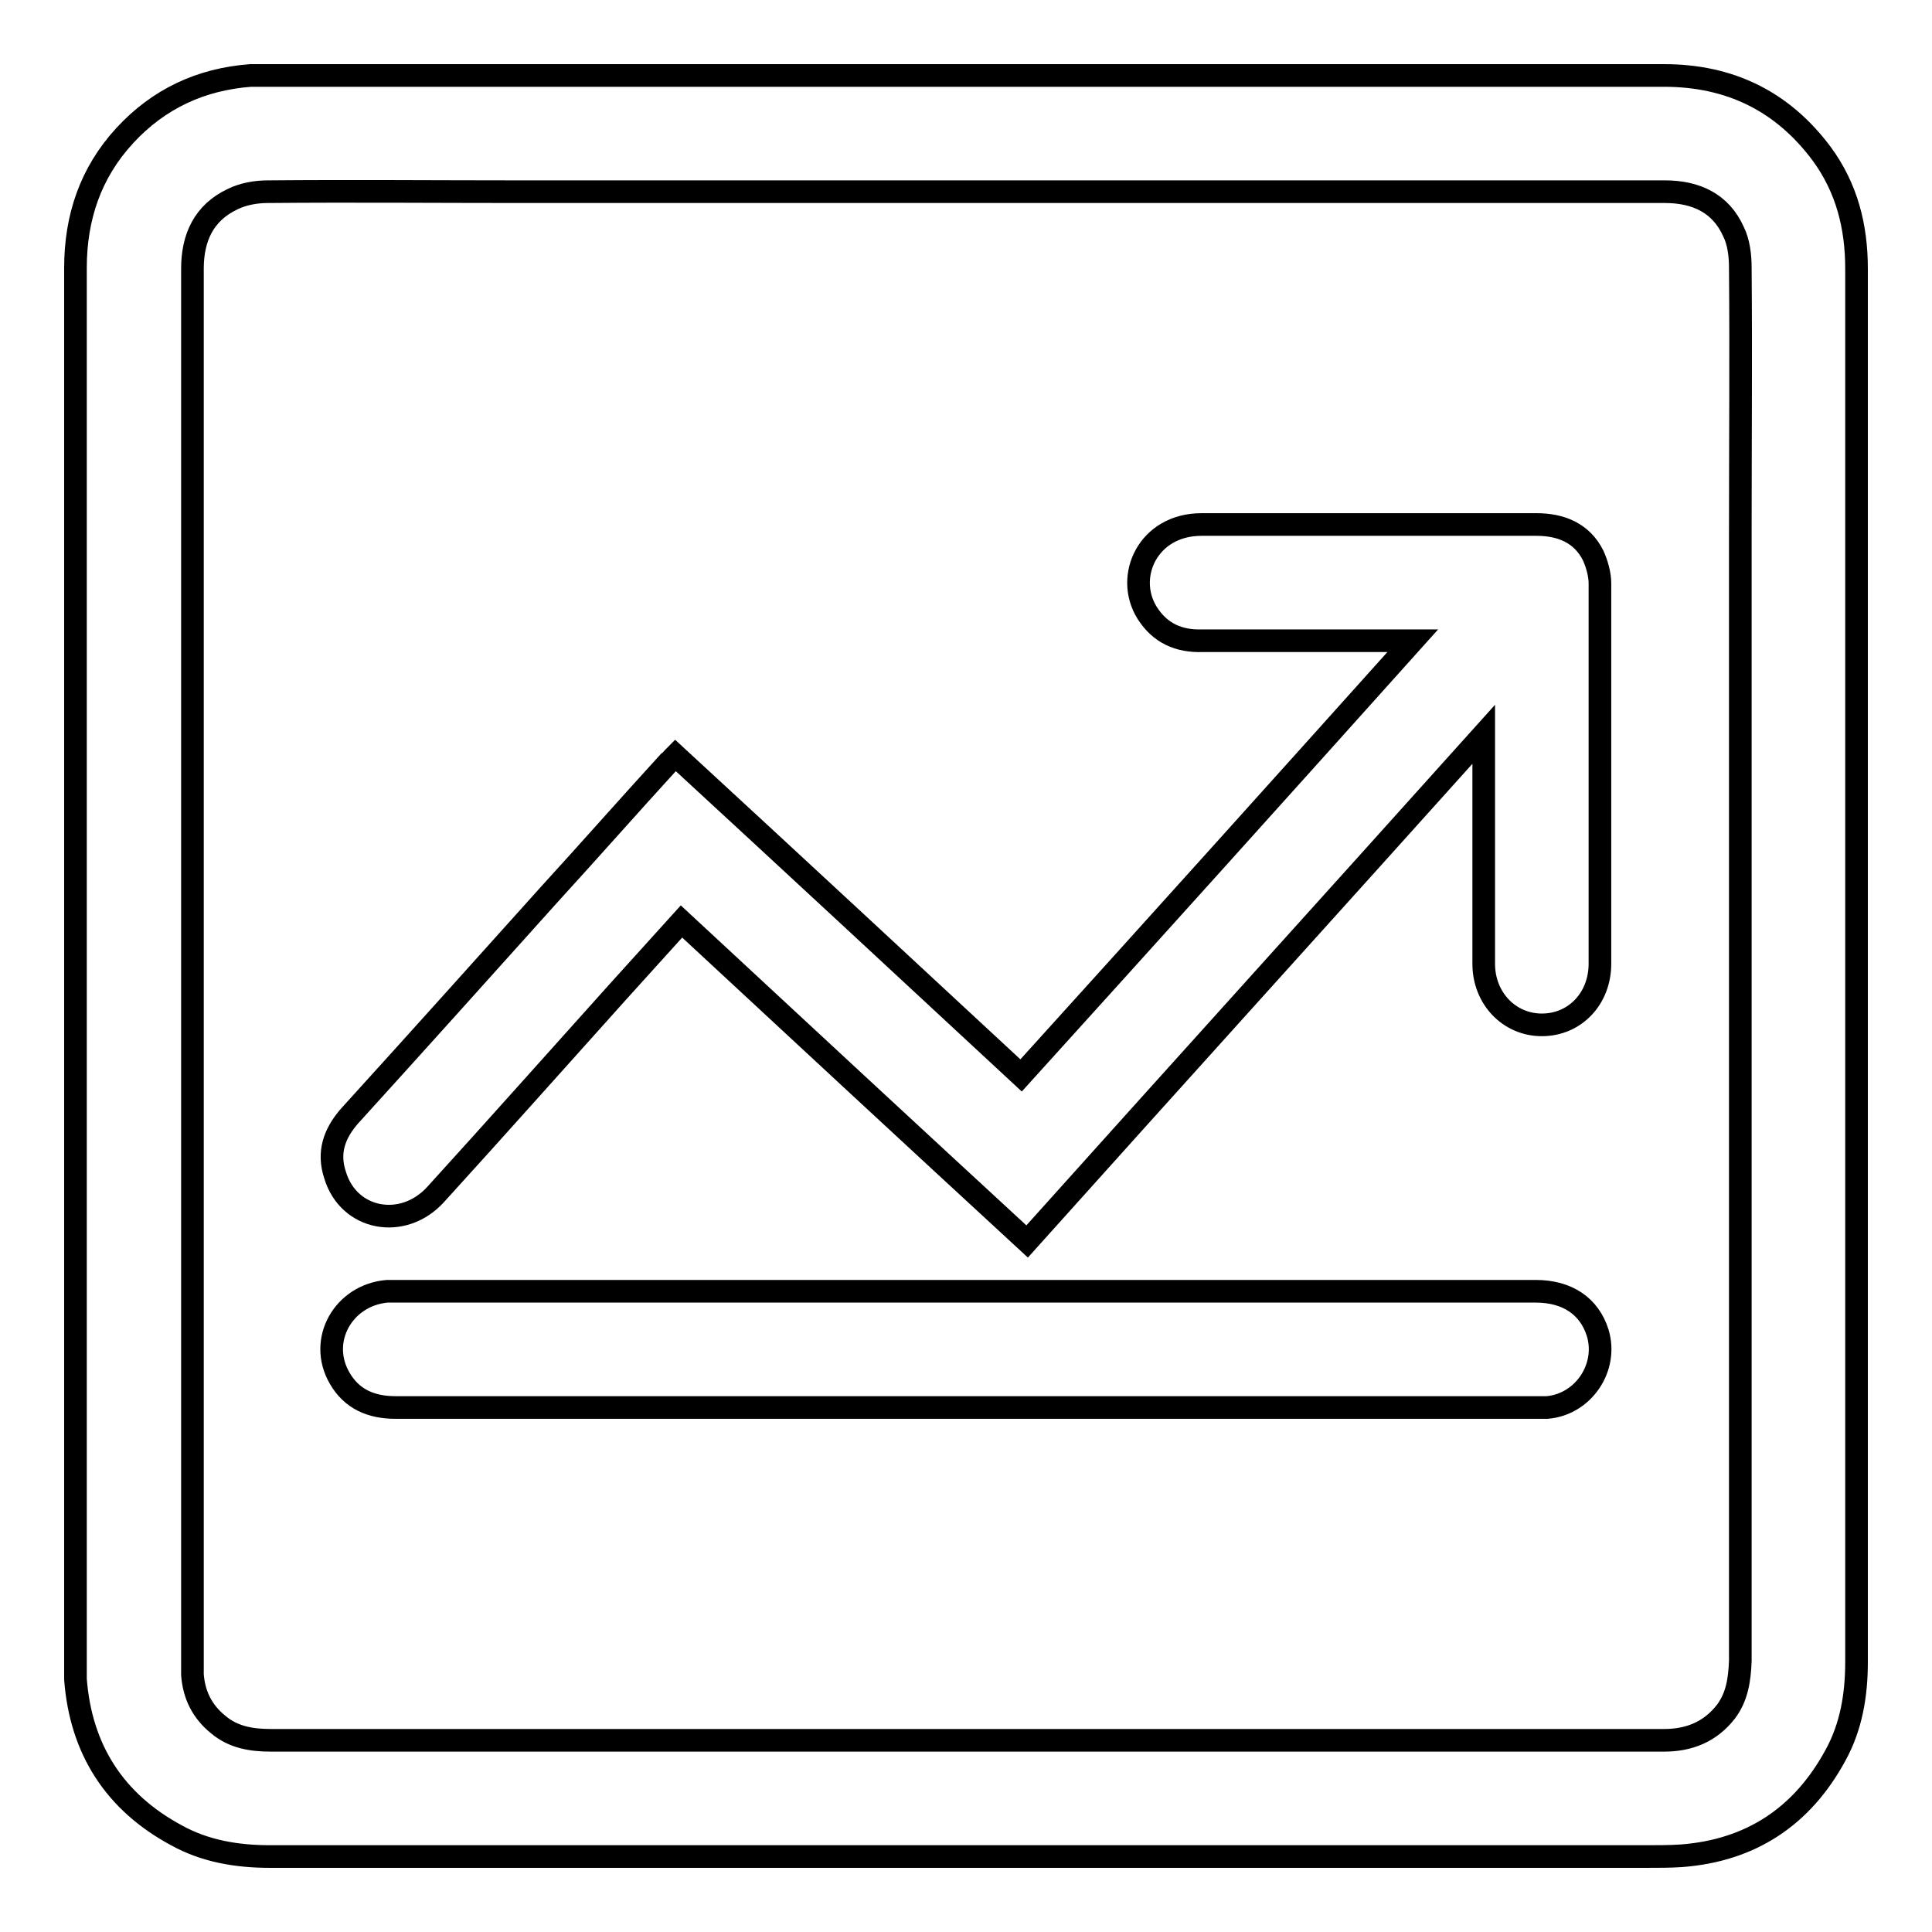
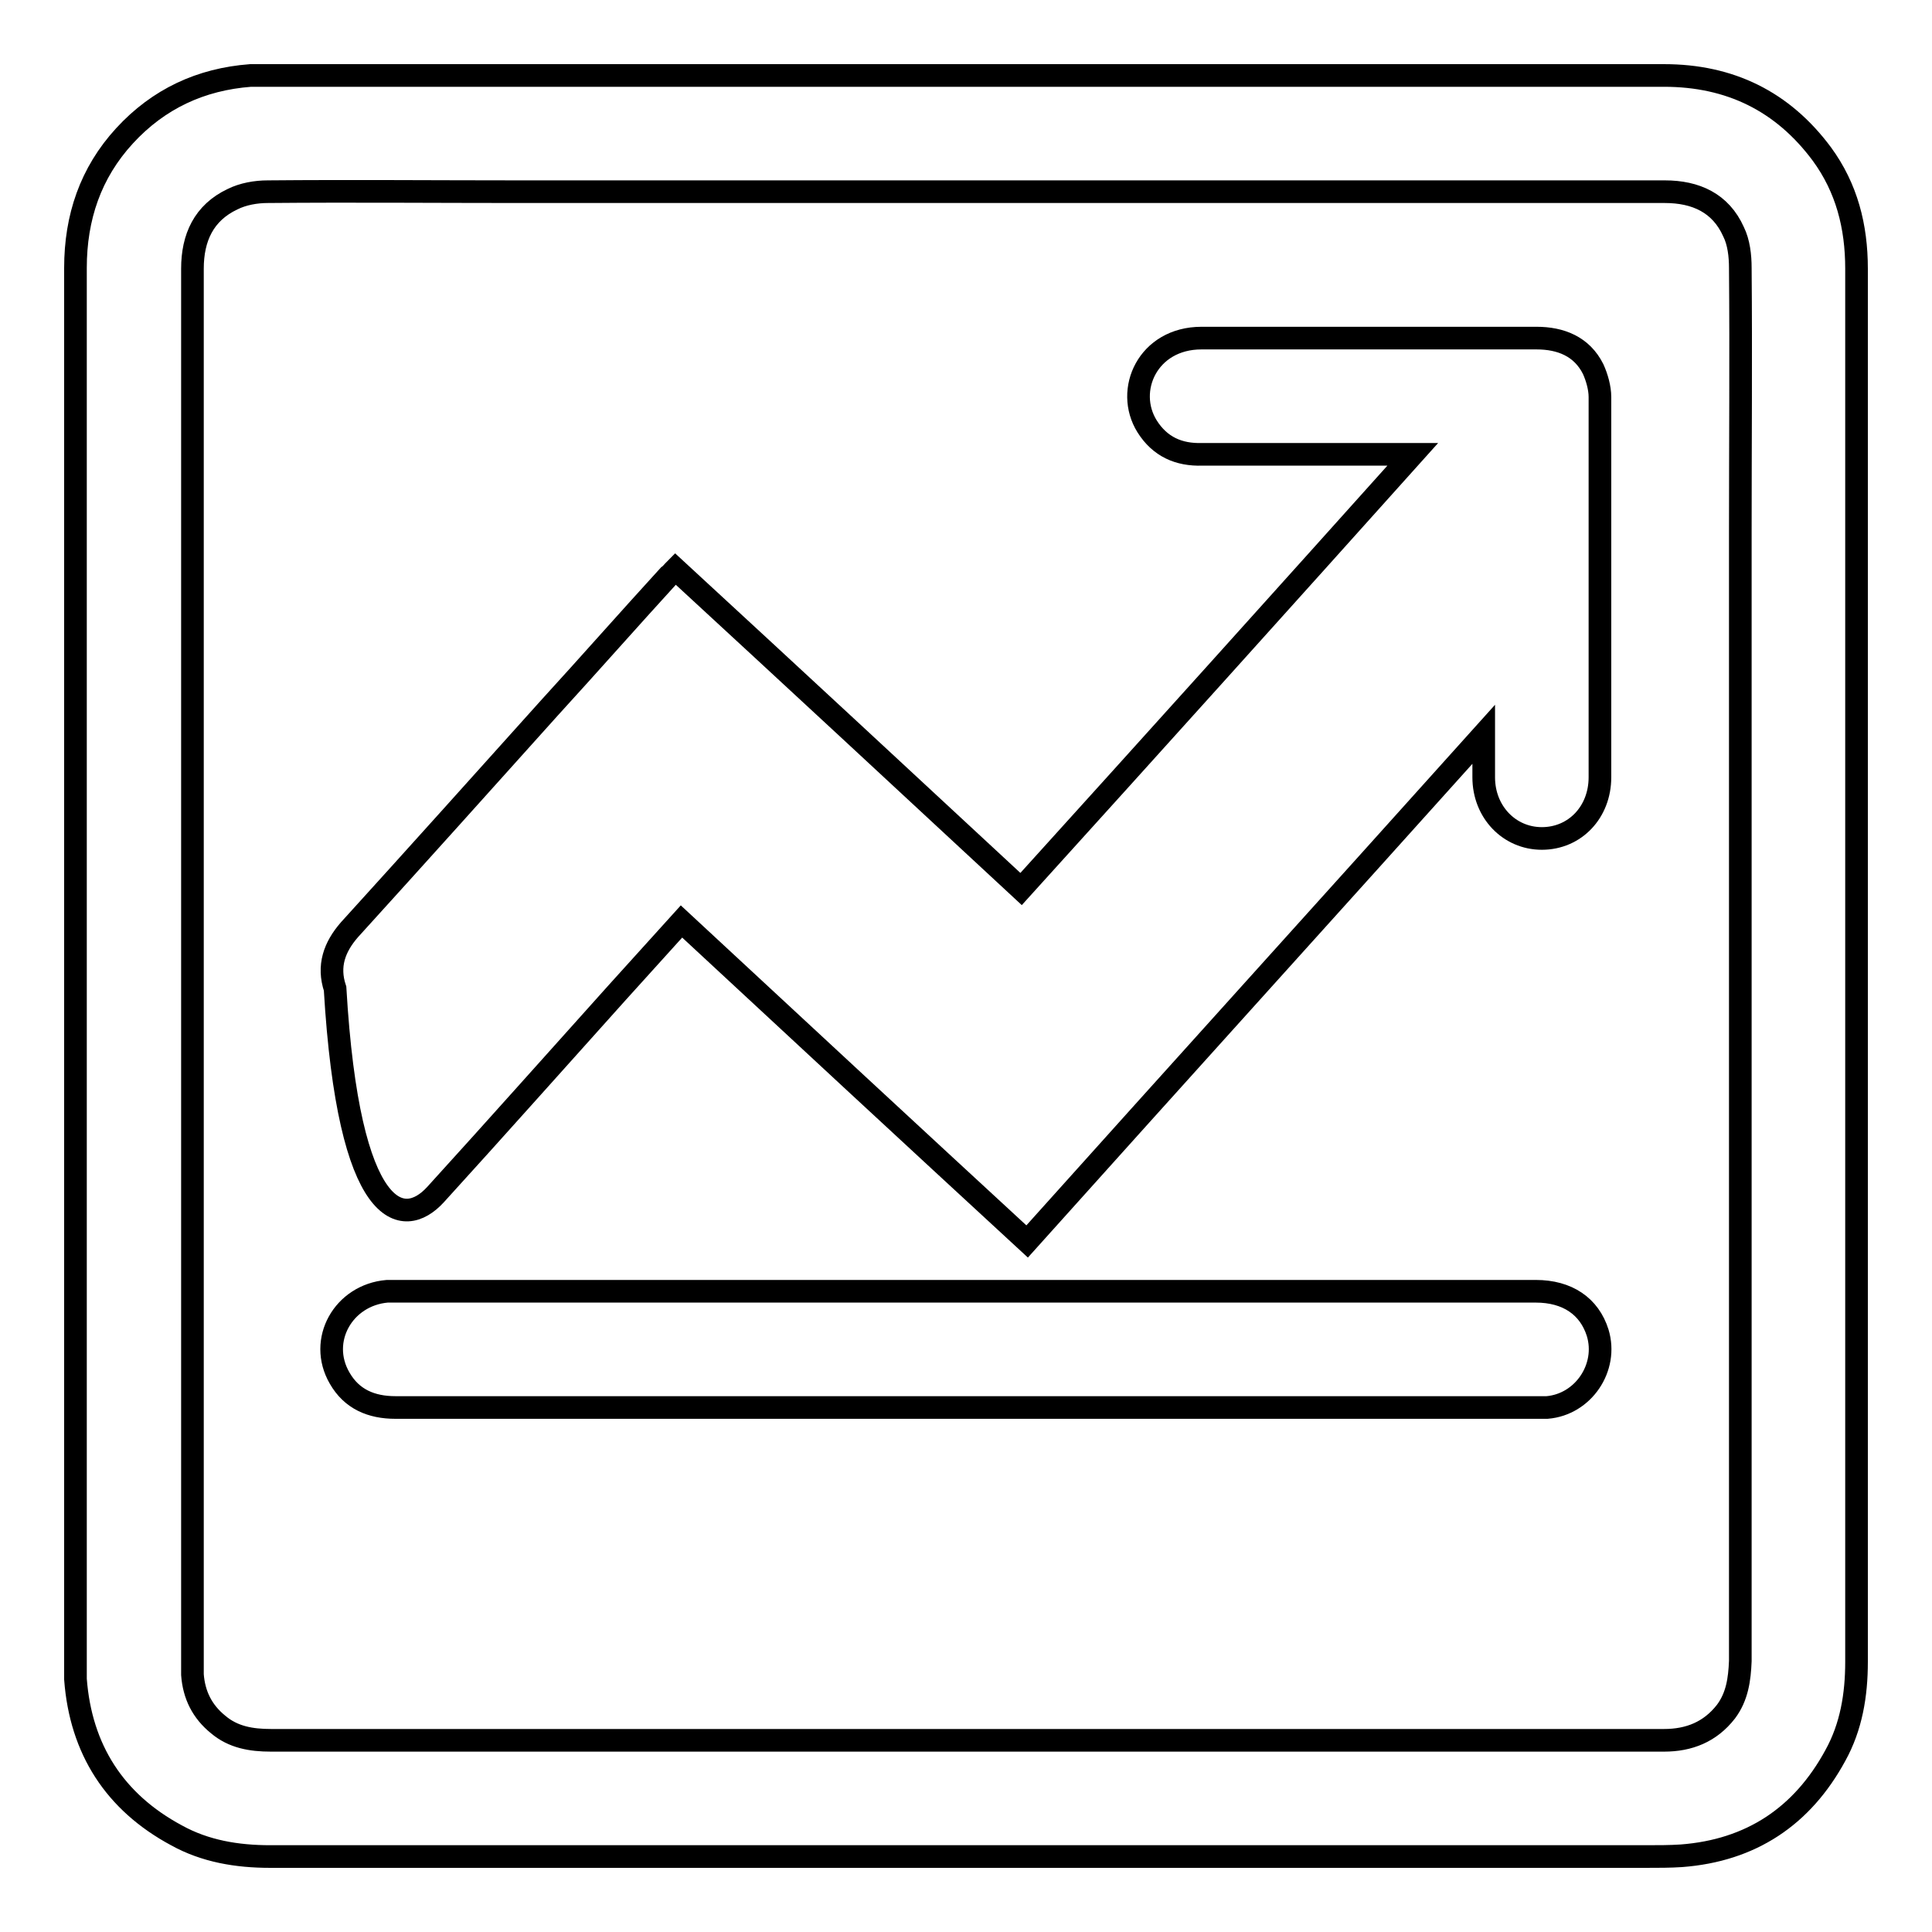
<svg xmlns="http://www.w3.org/2000/svg" version="1.1" x="0px" y="0px" viewBox="0 0 256 256" enable-background="new 0 0 256 256" xml:space="preserve">
  <g>
-     <path stroke-width="3" fill-opacity="0" stroke="#000000" d="M246,115.3c0-26.6,0-53.1,0-79.7c0-5.6-1.3-10.7-4.6-15.2c-5.2-7-12.2-10.4-20.9-10.4 c-61.7,0-123.3,0-185,0c-0.8,0-1.5,0-2.3,0c-6.6,0.5-12.2,3.1-16.7,8C12,22.9,10,28.8,10,35.5c0,61.7,0,123.4,0,185.1 c0,0.6,0,1.3,0,1.9c0.7,9.3,5.2,16.3,13.4,20.7c3.8,2.1,8,2.8,12.4,2.8c30.7,0,61.5,0,92.2,0c30,0,60.1,0,90.1,0 c1.6,0,3.2,0,4.7-0.1c9.2-0.7,16-5.2,20.4-13.3c2.1-3.8,2.8-8,2.8-12.4C246,185.3,246,150.3,246,115.3z M228.7,226.8 c-2.1,2.7-4.9,3.8-8.2,3.8c-6.3,0-12.5,0-18.7,0H128c-30.7,0-61.4,0-92.1,0c-2.6,0-5-0.4-7-2.1c-2.1-1.7-3.2-3.9-3.4-6.6 c0-0.5,0-1,0-1.6c0-61.6,0-123.1,0-184.7c0-4.1,1.5-7.4,5.3-9.2c1.4-0.7,3.1-1,4.7-1c11.1-0.1,22.2,0,33.3,0 c50.6,0,101.2,0,151.8,0c4.1,0,7.4,1.5,9.1,5.3c0.7,1.4,0.9,3.2,0.9,4.8c0.1,11.7,0,23.4,0,35.1c0,49.8,0,99.7,0,149.5 C230.5,222.5,230.2,224.8,228.7,226.8z M57.7,158.3c8.1-8.9,16.1-17.9,24.1-26.8c2.8-3.1,5.6-6.2,8.5-9.4 c15.3,14.2,30.5,28.3,45.8,42.4c20.1-22.4,40.2-44.6,60.5-67.2v5.7c0,8.2,0,16.5,0,24.7c0,4.6,3.4,8.1,7.7,8.1 c4.4,0,7.7-3.5,7.7-8.1c0-16.8,0-33.6,0-50.4c0-1.2-0.4-2.6-0.9-3.7c-1.5-3-4.3-4.1-7.5-4.1c-8.4,0-16.9,0-25.3,0 c-6.4,0-12.7,0-19.1,0c-7.1,0-10.2,6.9-7.2,11.7c1.7,2.7,4.2,3.8,7.3,3.7c8.7,0,17.5,0,26.3,0h1.6c-17.4,19.4-34.6,38.5-51.9,57.6 c-15.3-14.2-30.5-28.3-45.8-42.4c-0.4,0.4-0.6,0.7-0.9,0.9c-5.3,5.8-10.5,11.7-15.8,17.5c-8.8,9.8-17.6,19.6-26.5,29.4 c-2,2.3-2.9,4.8-1.9,7.8C46.2,161.7,53.4,163,57.7,158.3z M203.5,171.1H52.6c-0.4,0-0.9,0-1.3,0c-5.8,0.5-9.2,6.5-6.3,11.5 c1.6,2.8,4.2,3.9,7.4,3.9c25.2,0,50.5,0,75.7,0c25,0,50.1,0,75.1,0c0.6,0,1.2,0,1.8,0c4.8-0.4,8.1-5.3,6.7-9.9 C210.6,173.1,207.7,171.1,203.5,171.1z" />
+     <path stroke-width="3" fill-opacity="0" stroke="#000000" d="M246,115.3c0-26.6,0-53.1,0-79.7c0-5.6-1.3-10.7-4.6-15.2c-5.2-7-12.2-10.4-20.9-10.4 c-61.7,0-123.3,0-185,0c-0.8,0-1.5,0-2.3,0c-6.6,0.5-12.2,3.1-16.7,8C12,22.9,10,28.8,10,35.5c0,61.7,0,123.4,0,185.1 c0,0.6,0,1.3,0,1.9c0.7,9.3,5.2,16.3,13.4,20.7c3.8,2.1,8,2.8,12.4,2.8c30.7,0,61.5,0,92.2,0c30,0,60.1,0,90.1,0 c1.6,0,3.2,0,4.7-0.1c9.2-0.7,16-5.2,20.4-13.3c2.1-3.8,2.8-8,2.8-12.4C246,185.3,246,150.3,246,115.3z M228.7,226.8 c-2.1,2.7-4.9,3.8-8.2,3.8c-6.3,0-12.5,0-18.7,0H128c-30.7,0-61.4,0-92.1,0c-2.6,0-5-0.4-7-2.1c-2.1-1.7-3.2-3.9-3.4-6.6 c0-0.5,0-1,0-1.6c0-61.6,0-123.1,0-184.7c0-4.1,1.5-7.4,5.3-9.2c1.4-0.7,3.1-1,4.7-1c11.1-0.1,22.2,0,33.3,0 c50.6,0,101.2,0,151.8,0c4.1,0,7.4,1.5,9.1,5.3c0.7,1.4,0.9,3.2,0.9,4.8c0.1,11.7,0,23.4,0,35.1c0,49.8,0,99.7,0,149.5 C230.5,222.5,230.2,224.8,228.7,226.8z M57.7,158.3c8.1-8.9,16.1-17.9,24.1-26.8c2.8-3.1,5.6-6.2,8.5-9.4 c15.3,14.2,30.5,28.3,45.8,42.4c20.1-22.4,40.2-44.6,60.5-67.2v5.7c0,4.6,3.4,8.1,7.7,8.1 c4.4,0,7.7-3.5,7.7-8.1c0-16.8,0-33.6,0-50.4c0-1.2-0.4-2.6-0.9-3.7c-1.5-3-4.3-4.1-7.5-4.1c-8.4,0-16.9,0-25.3,0 c-6.4,0-12.7,0-19.1,0c-7.1,0-10.2,6.9-7.2,11.7c1.7,2.7,4.2,3.8,7.3,3.7c8.7,0,17.5,0,26.3,0h1.6c-17.4,19.4-34.6,38.5-51.9,57.6 c-15.3-14.2-30.5-28.3-45.8-42.4c-0.4,0.4-0.6,0.7-0.9,0.9c-5.3,5.8-10.5,11.7-15.8,17.5c-8.8,9.8-17.6,19.6-26.5,29.4 c-2,2.3-2.9,4.8-1.9,7.8C46.2,161.7,53.4,163,57.7,158.3z M203.5,171.1H52.6c-0.4,0-0.9,0-1.3,0c-5.8,0.5-9.2,6.5-6.3,11.5 c1.6,2.8,4.2,3.9,7.4,3.9c25.2,0,50.5,0,75.7,0c25,0,50.1,0,75.1,0c0.6,0,1.2,0,1.8,0c4.8-0.4,8.1-5.3,6.7-9.9 C210.6,173.1,207.7,171.1,203.5,171.1z" />
  </g>
</svg>